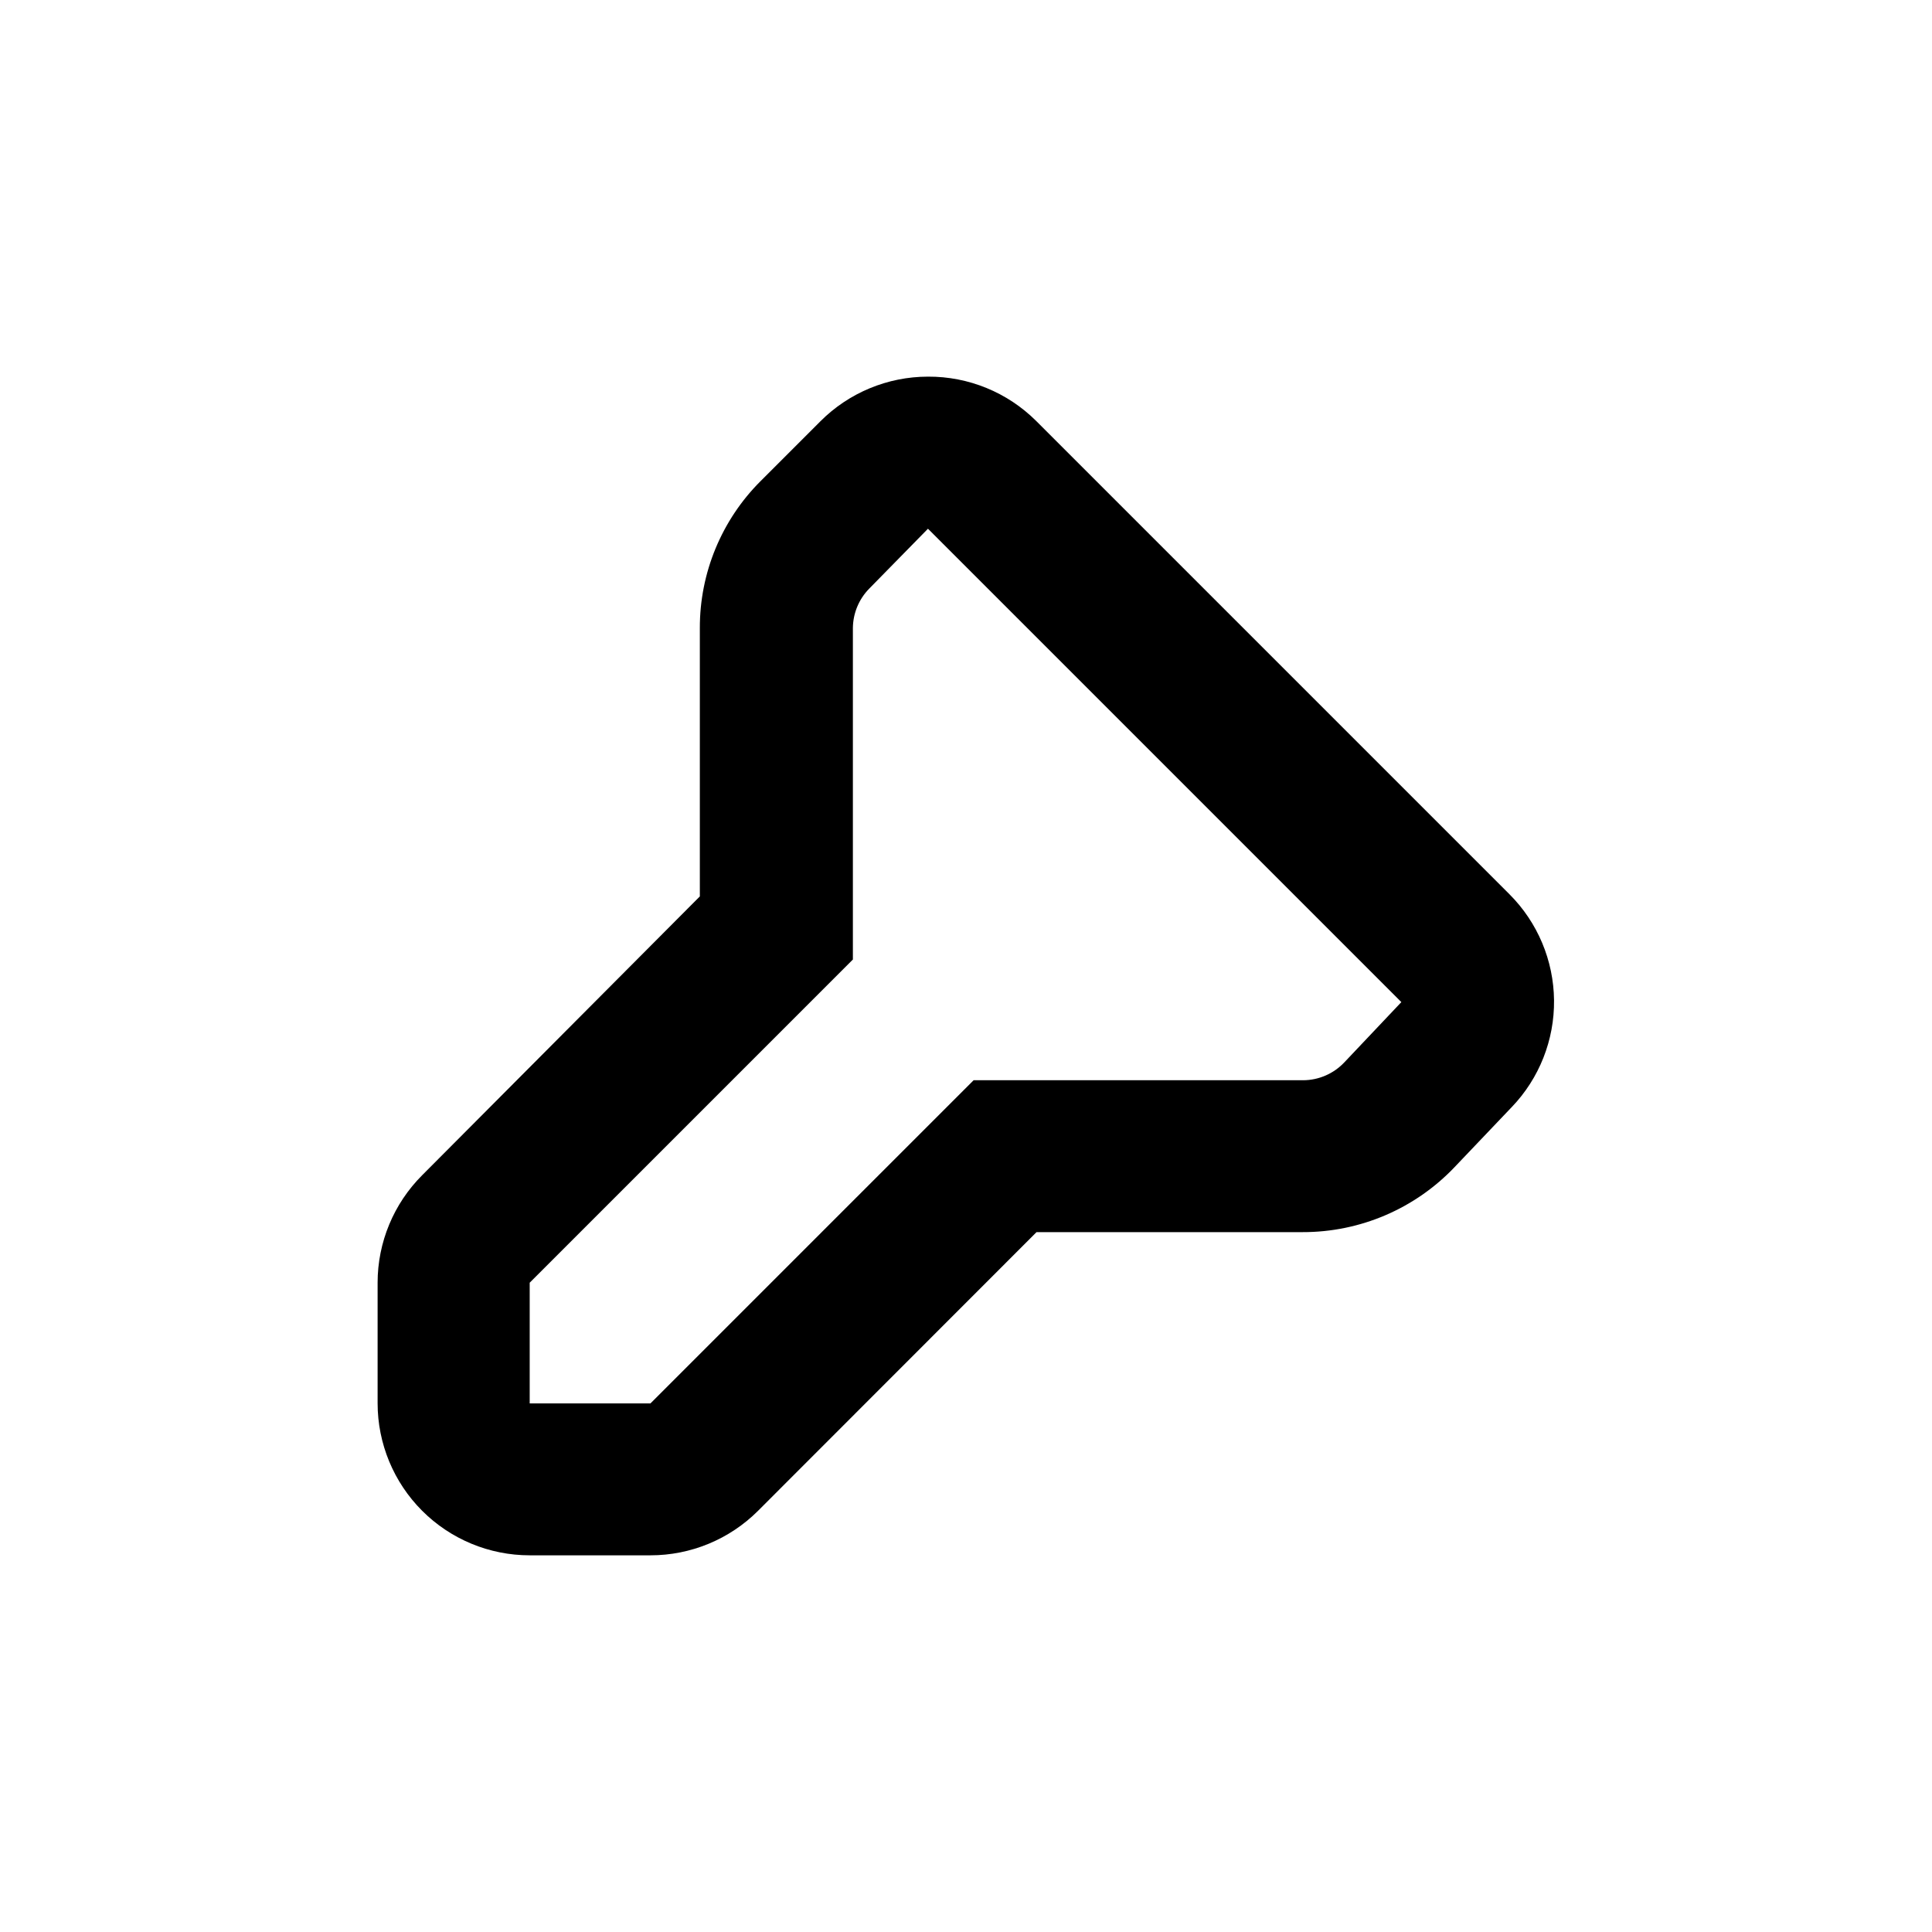
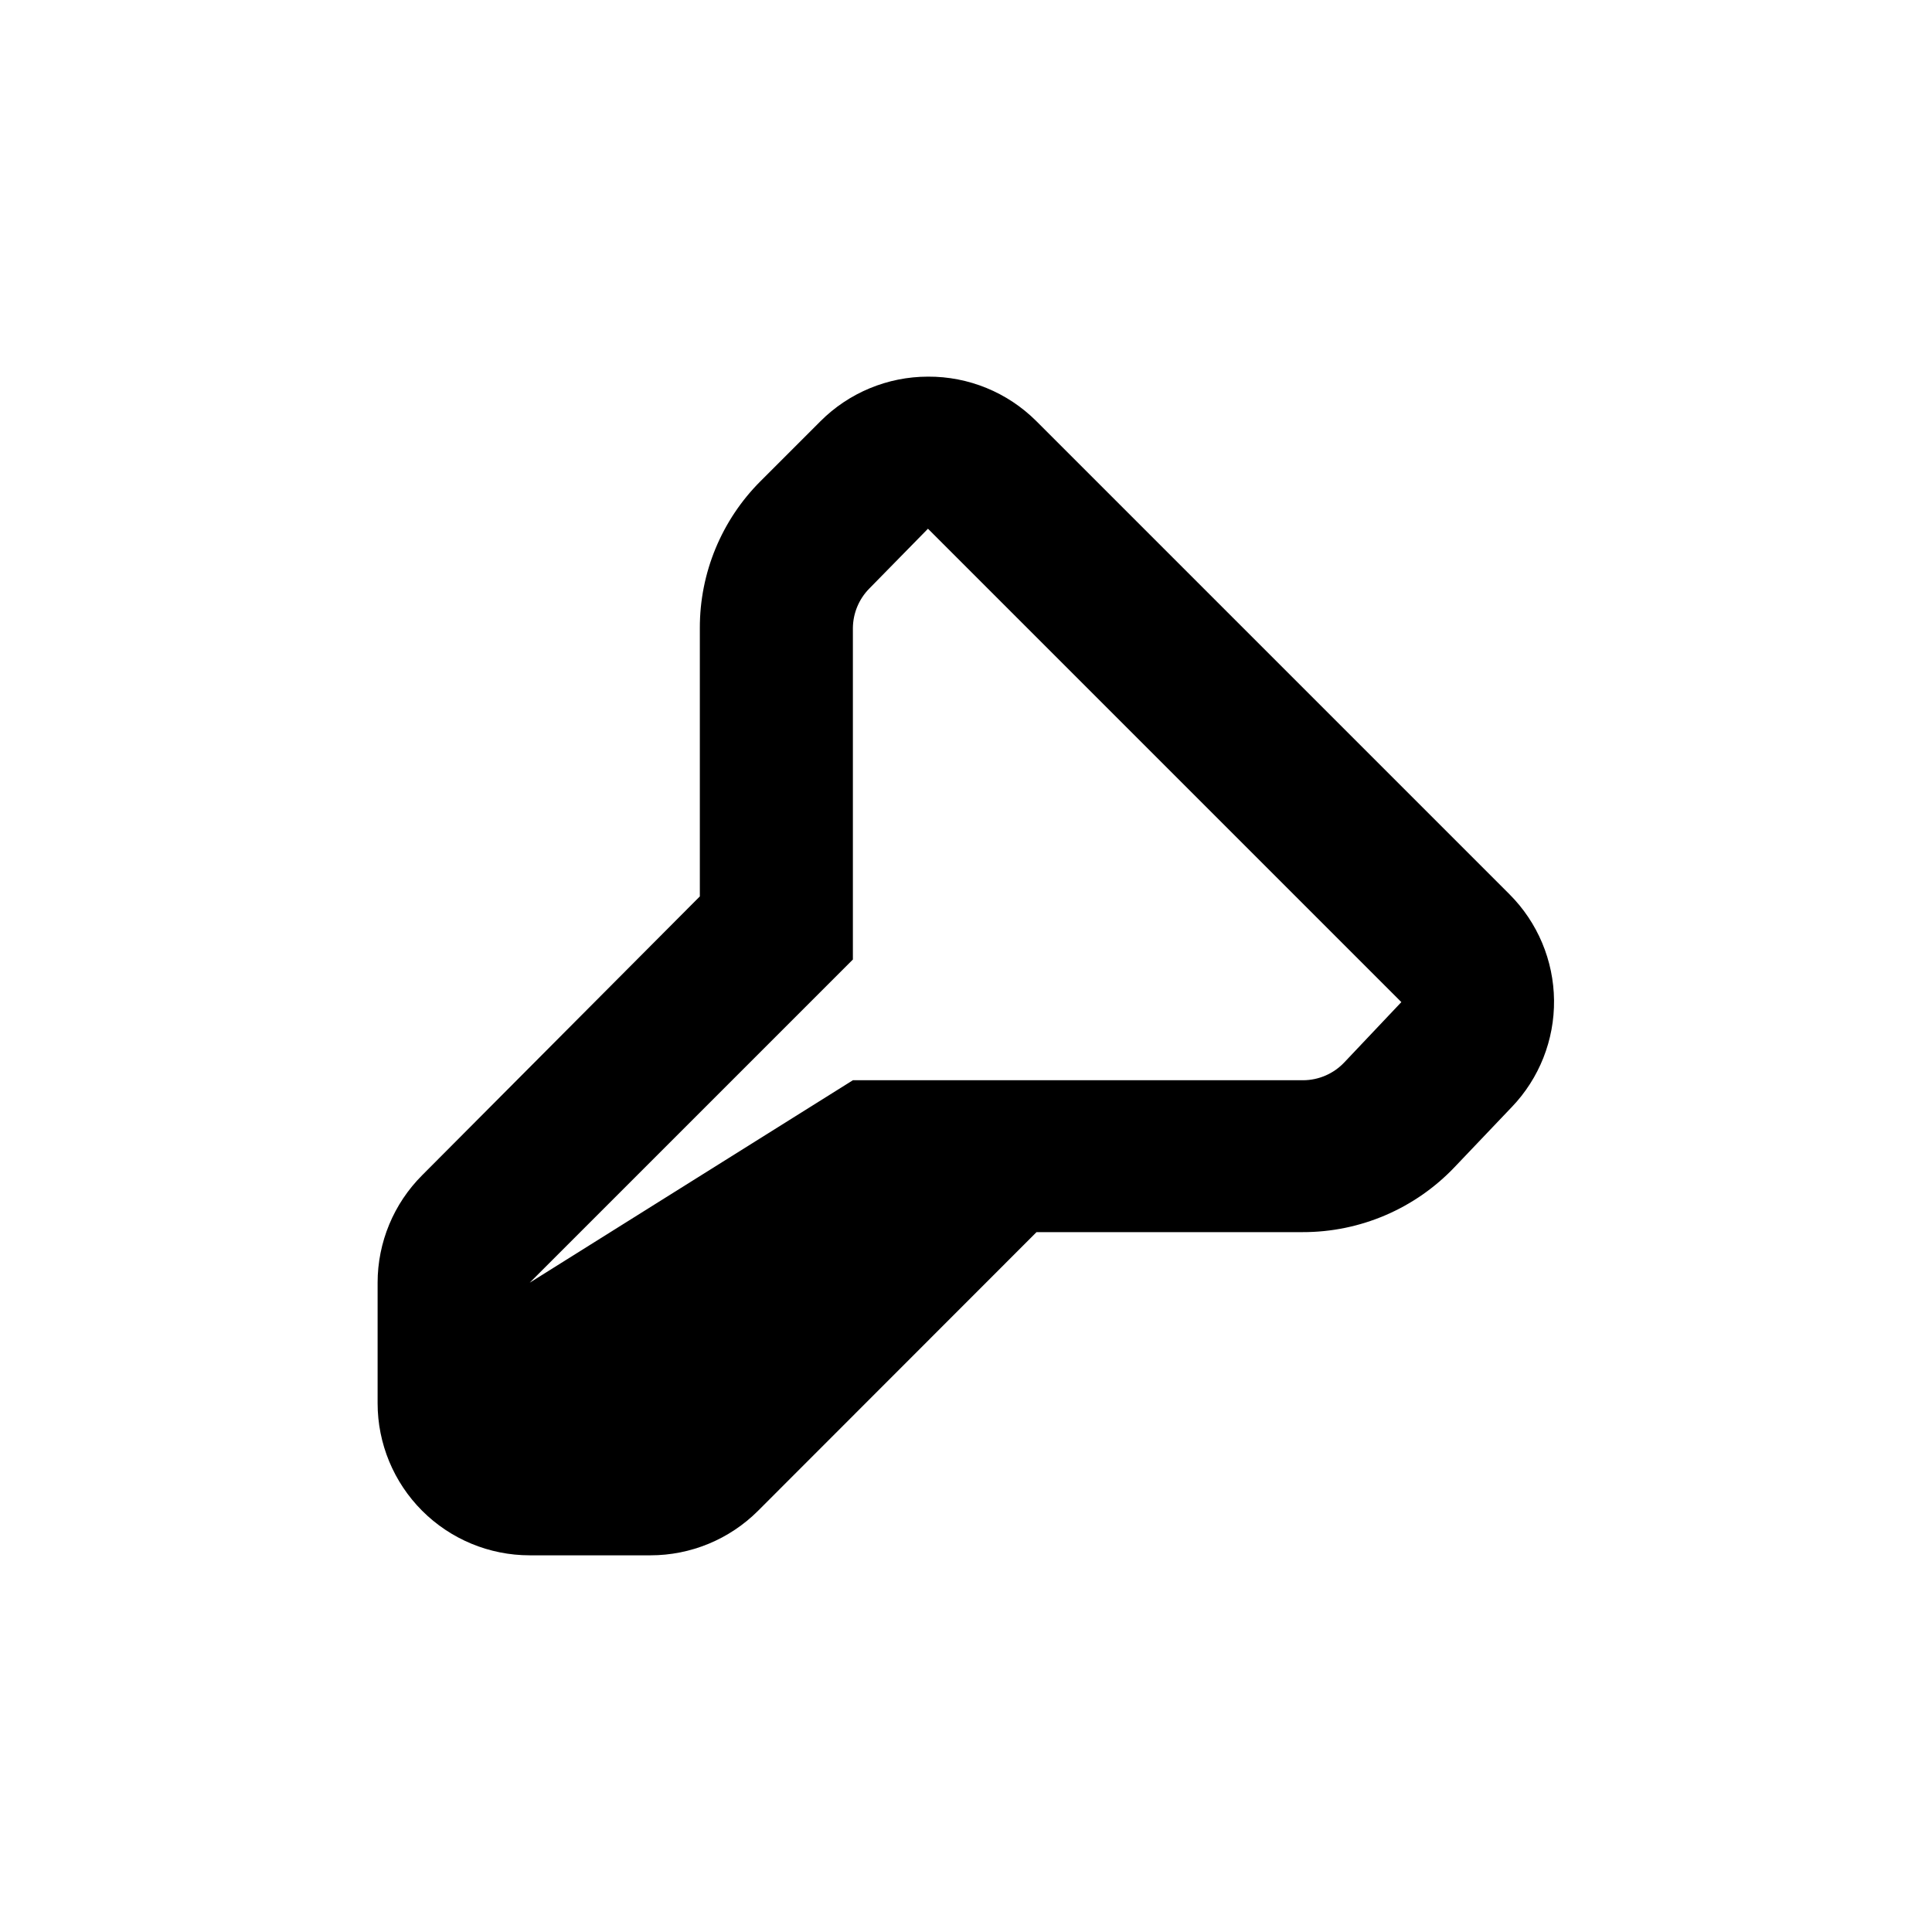
<svg xmlns="http://www.w3.org/2000/svg" fill="#000000" width="800px" height="800px" version="1.1" viewBox="144 144 512 512">
-   <path d="m244.07 483.93v31.941c0 10.688 4.246 20.941 11.805 28.5s17.809 11.805 28.5 11.805h31.992c10.691 0.008 20.949-4.234 28.516-11.789l73.809-73.859h70.535-0.004c15.238 0.027 29.816-6.223 40.305-17.281l15.113-15.871v0.004c7.293-7.613 11.309-17.773 11.195-28.312-0.113-10.539-4.348-20.613-11.797-28.066l-125.45-125.45c-7.609-7.574-17.93-11.801-28.668-11.738-10.699 0.008-20.957 4.266-28.516 11.84l-15.82 15.82c-10.344 10.316-16.148 24.336-16.121 38.945v71.137l-73.555 73.859c-7.578 7.555-11.836 17.816-11.84 28.516zm40.305 0 85.648-85.648v-87.812c0.027-3.926 1.582-7.684 4.332-10.48l15.566-15.871 125.45 125.45-15.113 15.973c-2.832 2.996-6.762 4.707-10.883 4.734h-87.359l-85.648 85.648h-31.992z" />
+   <path d="m244.07 483.93v31.941c0 10.688 4.246 20.941 11.805 28.5s17.809 11.805 28.5 11.805h31.992c10.691 0.008 20.949-4.234 28.516-11.789l73.809-73.859h70.535-0.004c15.238 0.027 29.816-6.223 40.305-17.281l15.113-15.871v0.004c7.293-7.613 11.309-17.773 11.195-28.312-0.113-10.539-4.348-20.613-11.797-28.066l-125.45-125.45c-7.609-7.574-17.93-11.801-28.668-11.738-10.699 0.008-20.957 4.266-28.516 11.84l-15.82 15.82c-10.344 10.316-16.148 24.336-16.121 38.945v71.137l-73.555 73.859c-7.578 7.555-11.836 17.816-11.84 28.516zm40.305 0 85.648-85.648v-87.812c0.027-3.926 1.582-7.684 4.332-10.48l15.566-15.871 125.45 125.45-15.113 15.973c-2.832 2.996-6.762 4.707-10.883 4.734h-87.359h-31.992z" />
</svg>